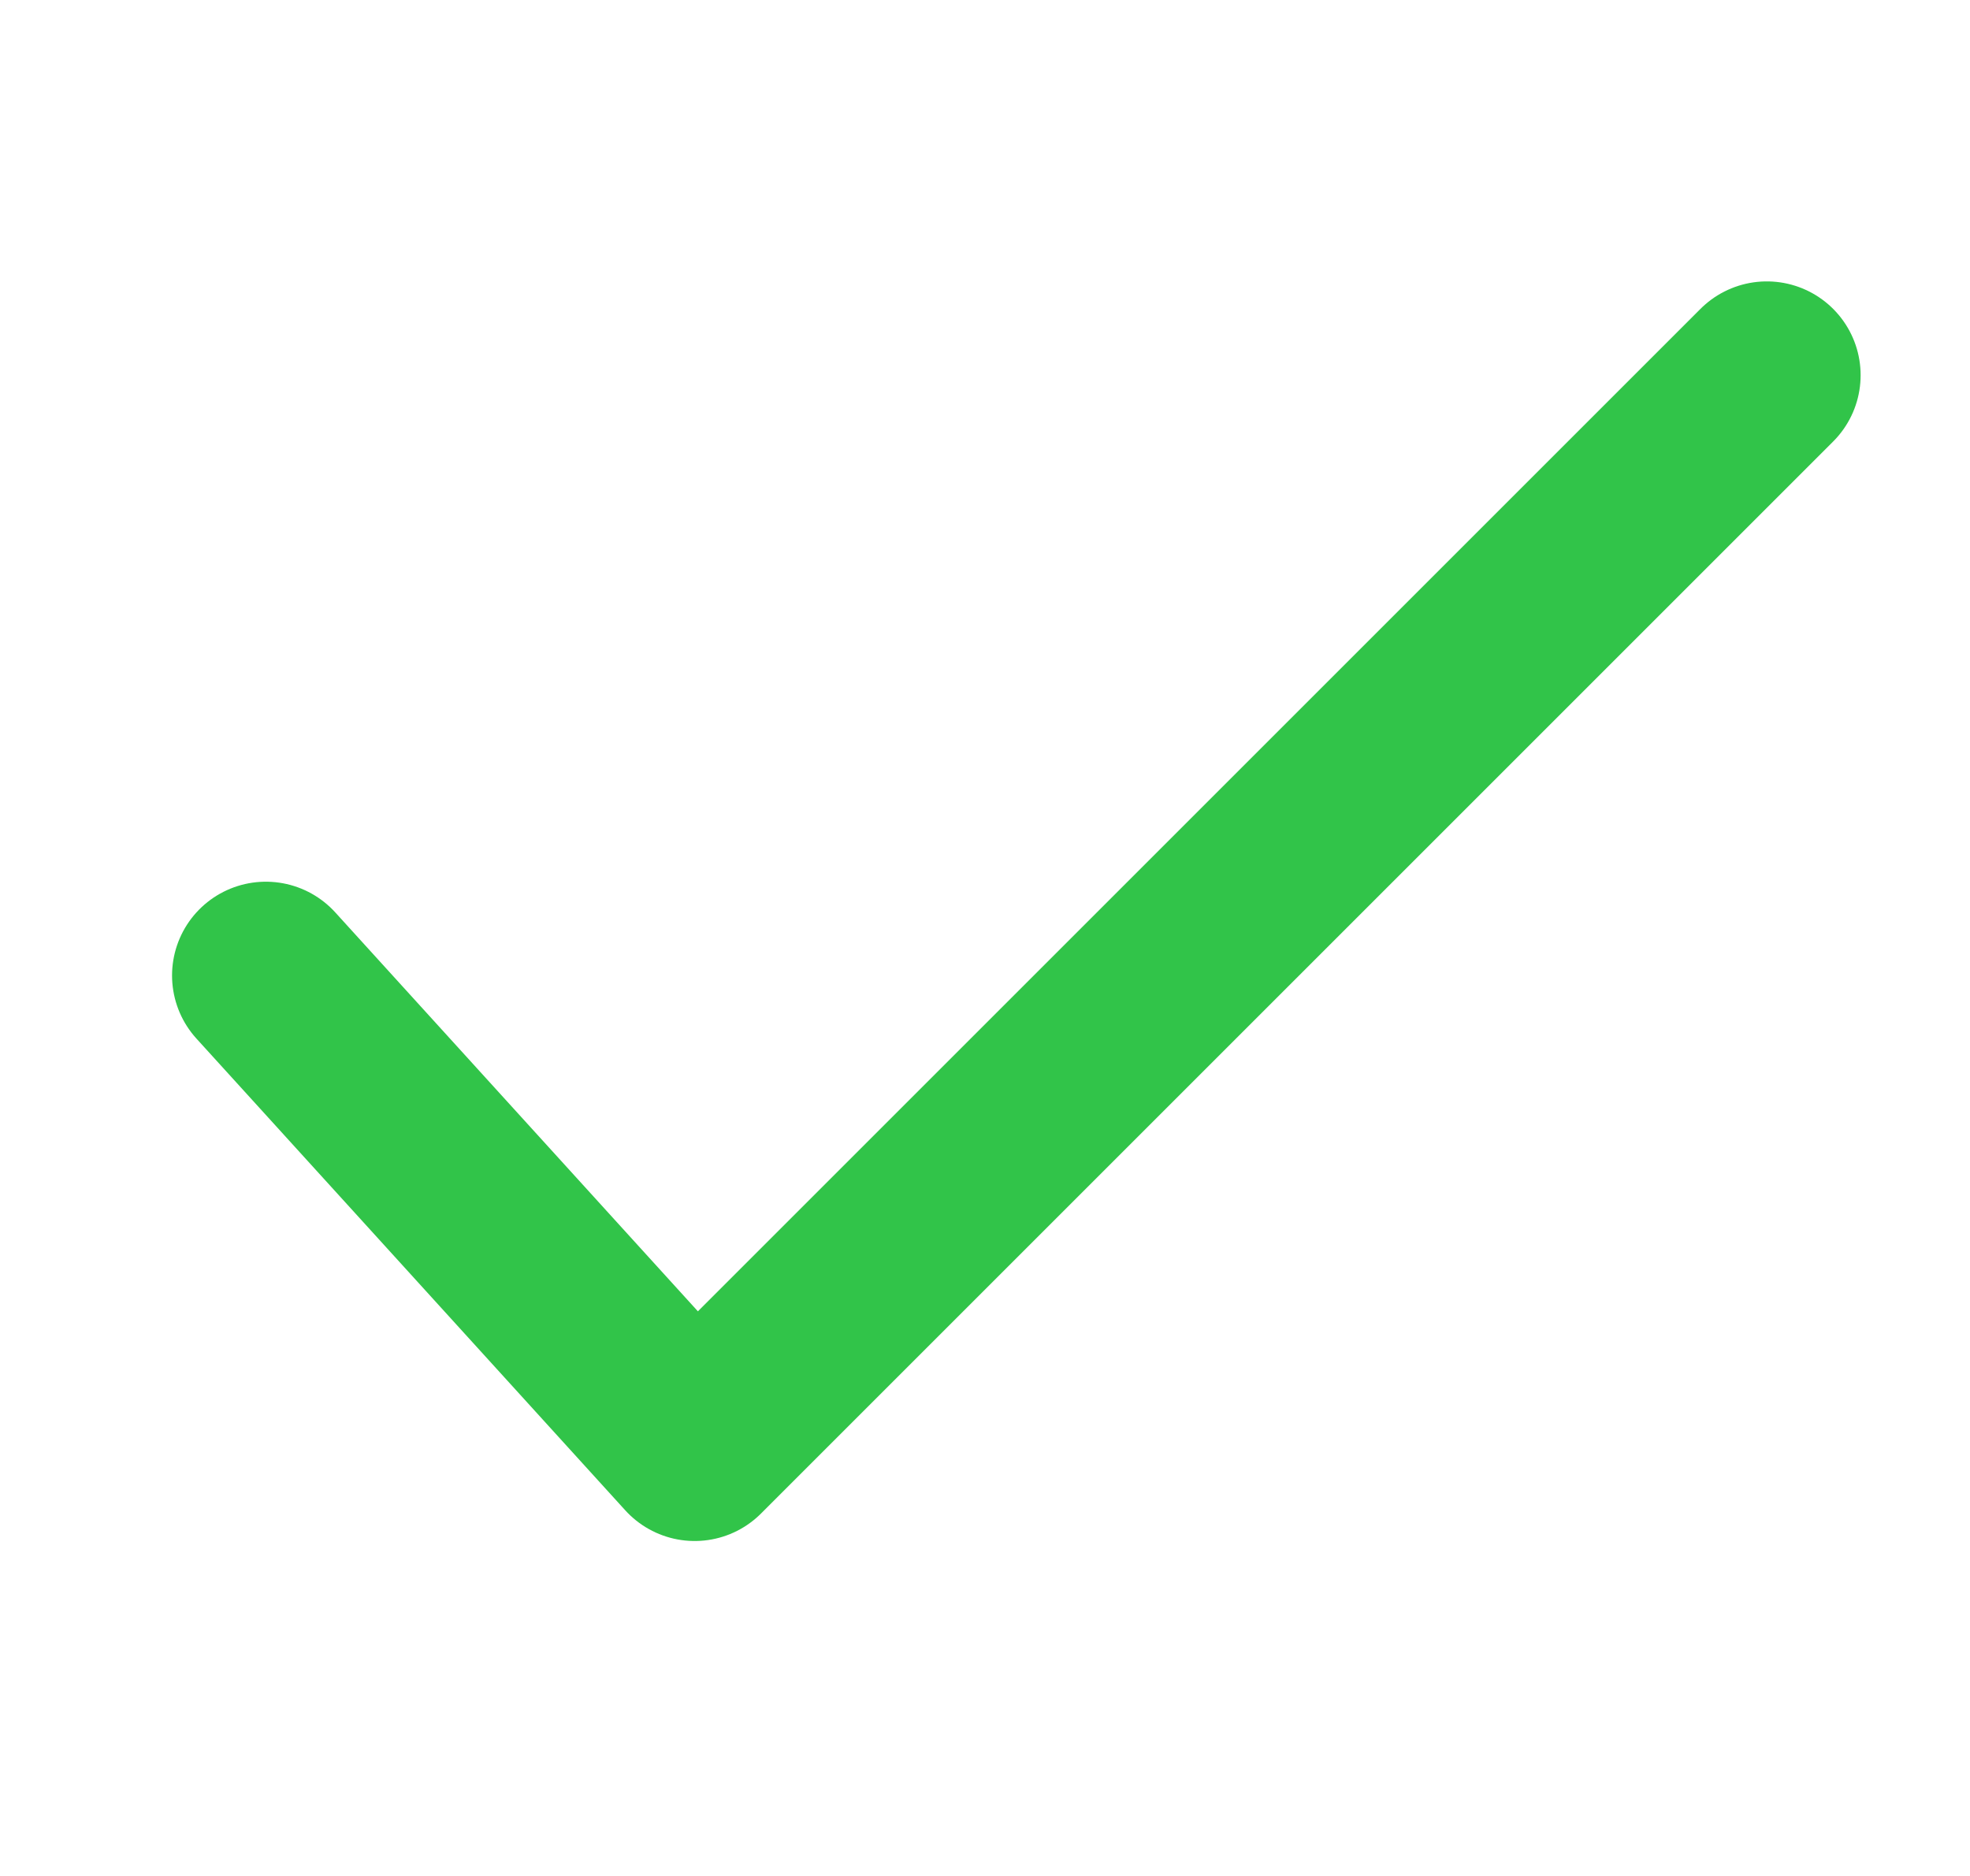
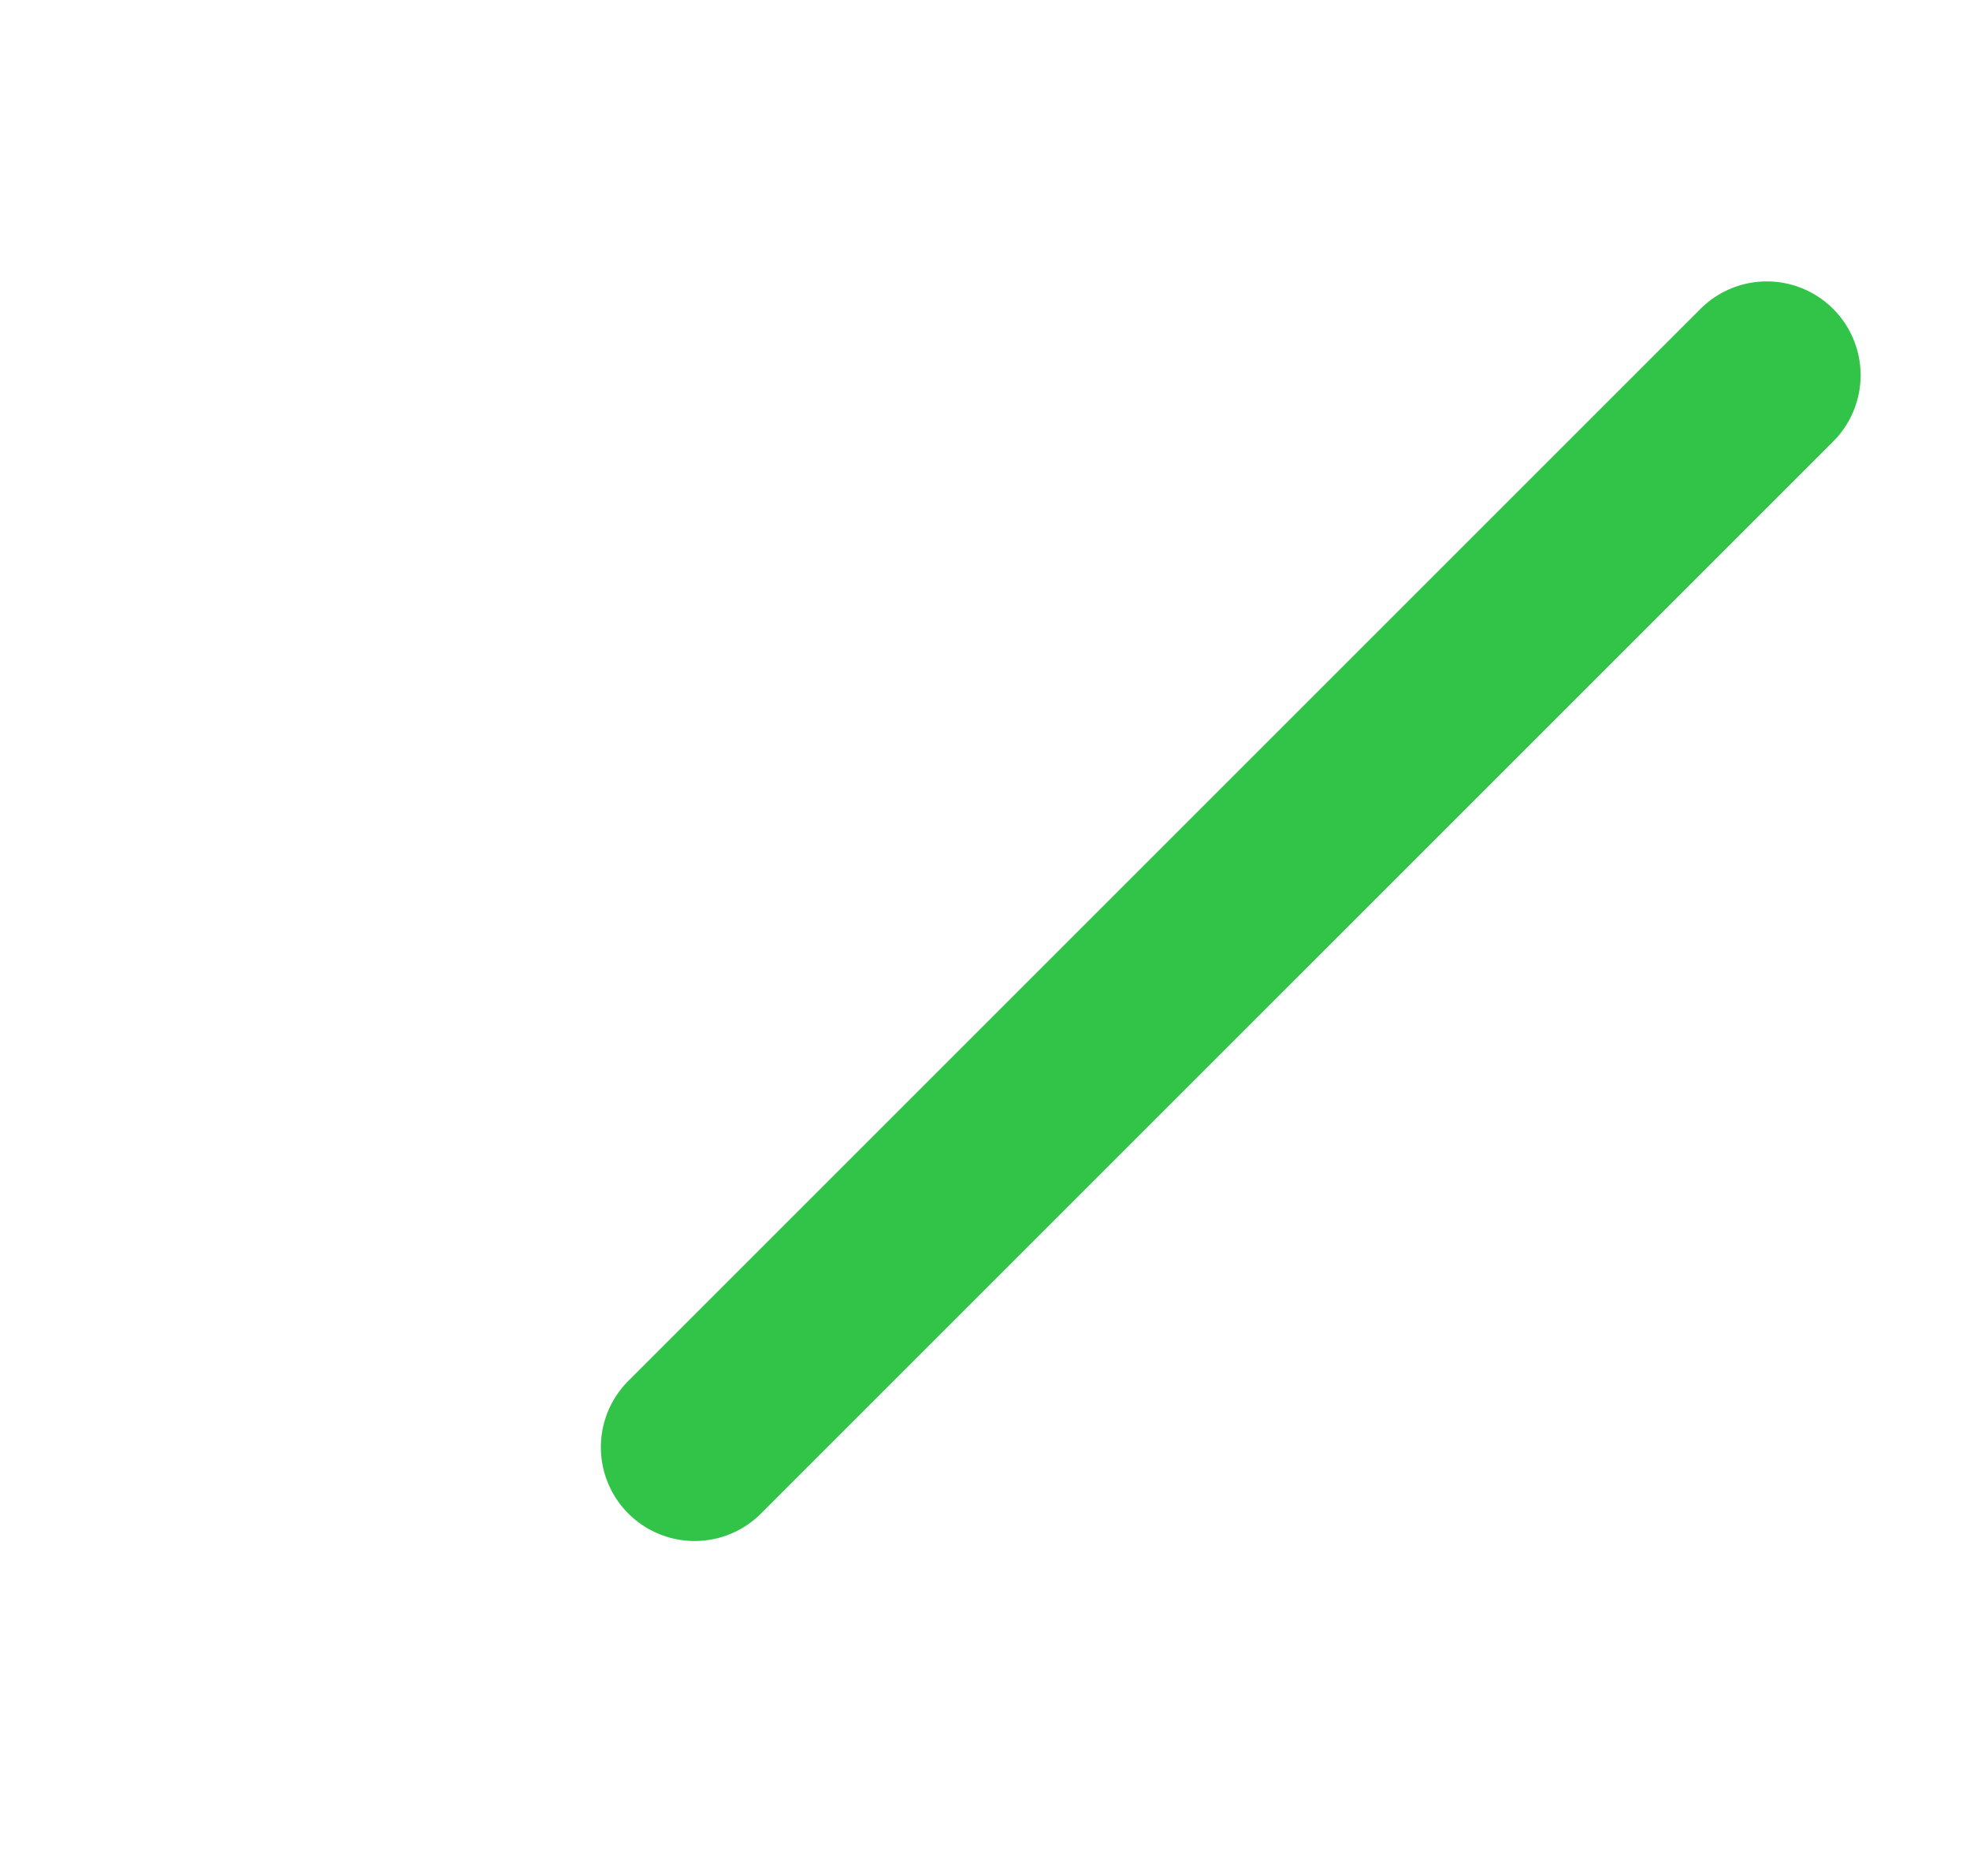
<svg xmlns="http://www.w3.org/2000/svg" width="21" height="20" viewBox="0 0 21 20" fill="none">
-   <path d="M18.834 4L7.405 15.429L2.834 10.4" stroke="#31C449" stroke-width="2" stroke-linecap="round" stroke-linejoin="round" />
+   <path d="M18.834 4L7.405 15.429" stroke="#31C449" stroke-width="2" stroke-linecap="round" stroke-linejoin="round" />
</svg>